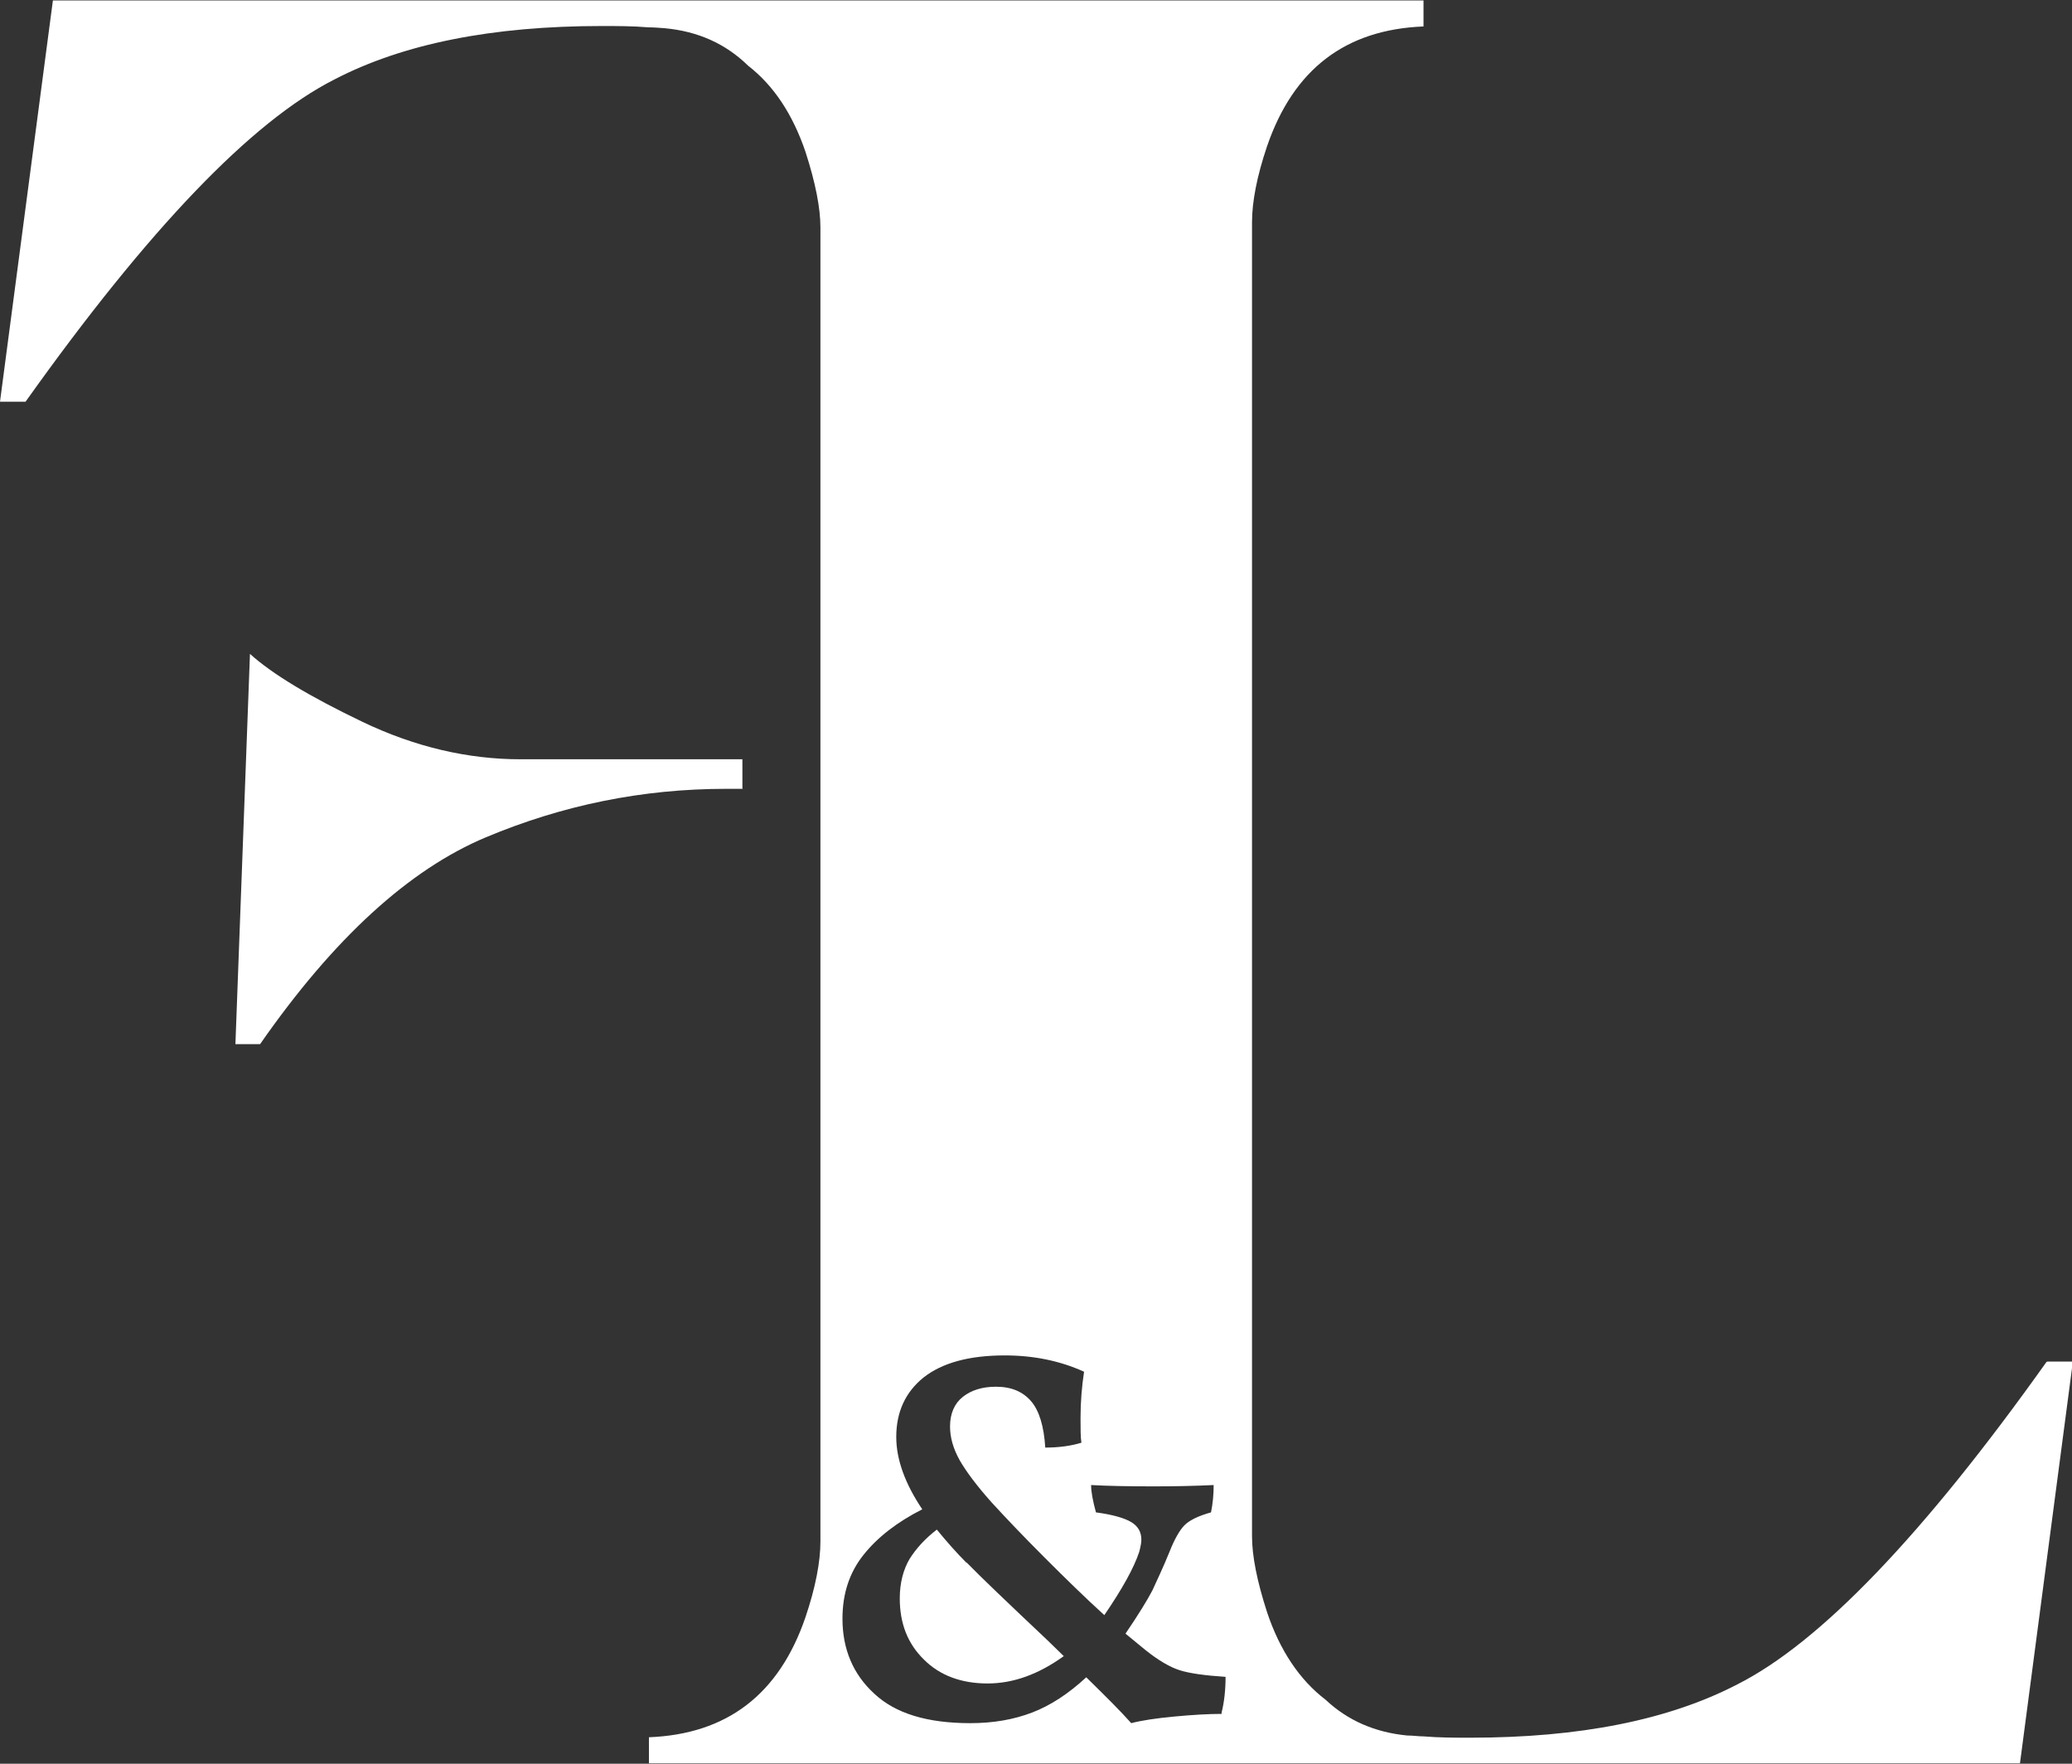
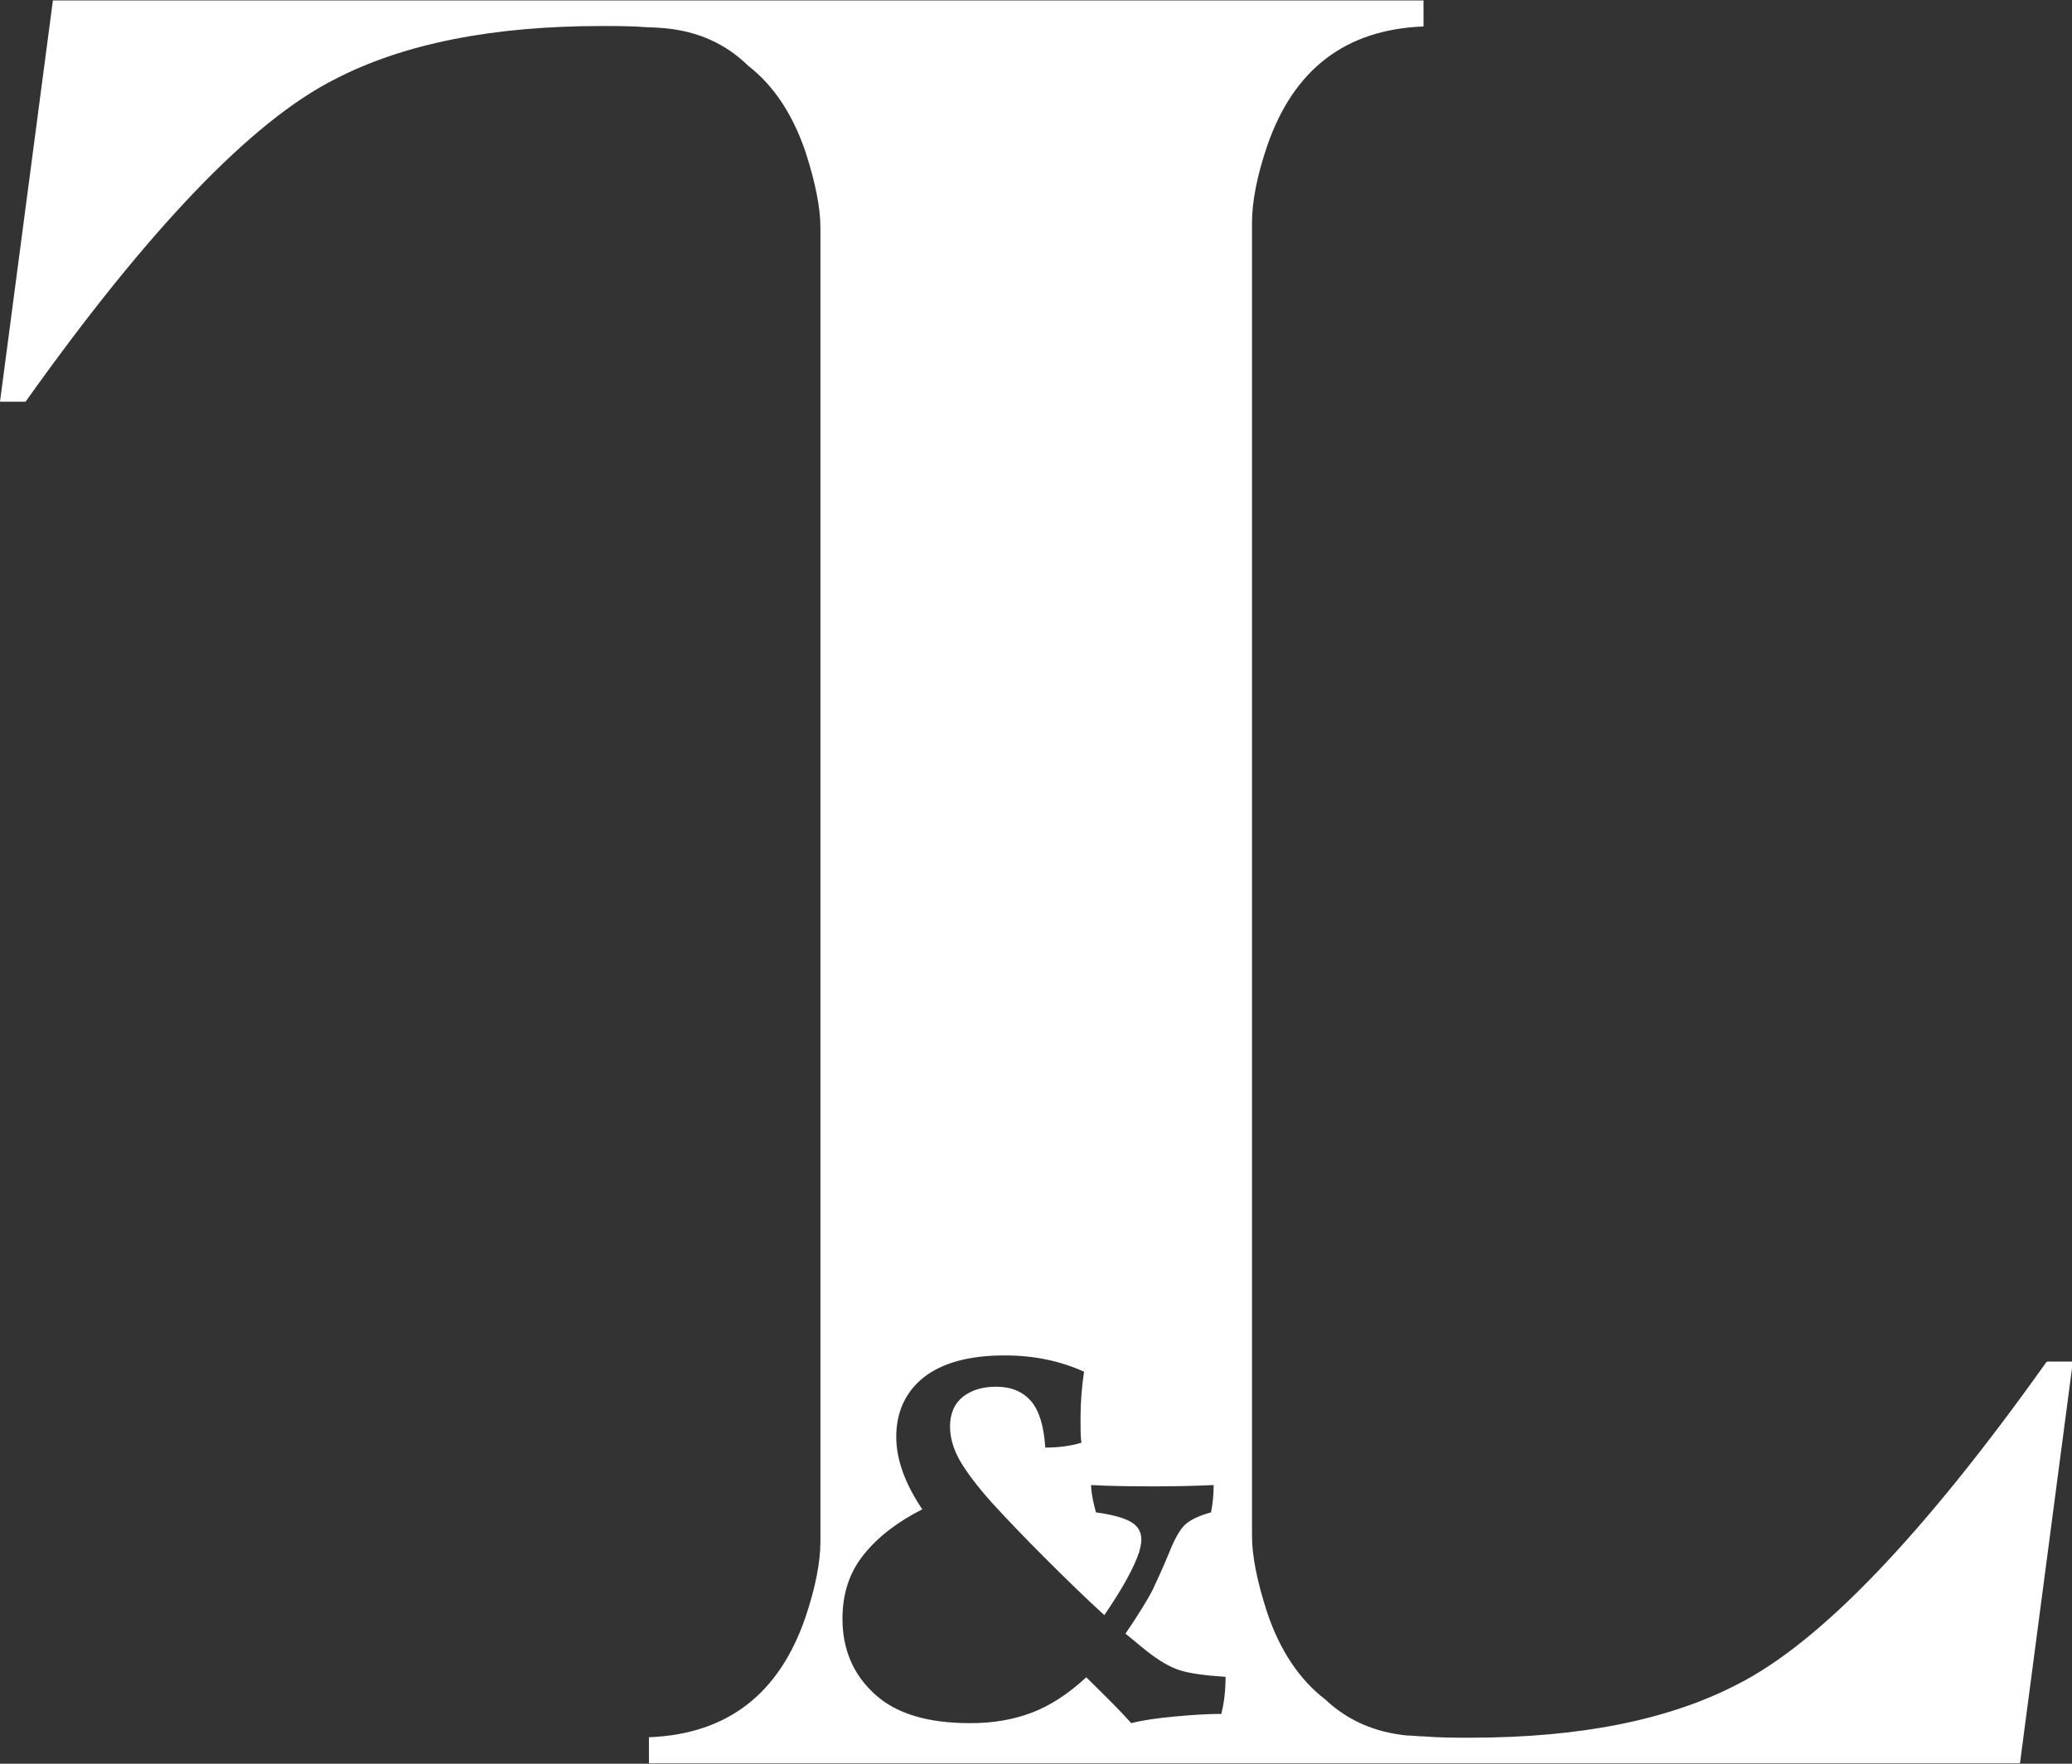
<svg xmlns="http://www.w3.org/2000/svg" height="40" viewBox="0 0 47 40" width="47">
  <rect x="0" y="0" width="47" height="40" fill="#333333" stroke="none" />
  <path d="M46.42 30.89c-2.79 3.92-5.13 6.36-7.01 7.31-1.56.81-3.58 1.21-6.06 1.21-.34 0-.7 0-1.06-.03-.12 0-.24-.02-.37-.02-.73-.07-1.35-.34-1.85-.81-.59-.45-1.04-1.12-1.33-1.99-.23-.71-.34-1.28-.34-1.72V5.04c0-.46.11-1.04.34-1.72.6-1.75 1.78-2.65 3.55-2.72V.01H1.2L0 9.11h.58C3.37 5.19 5.71 2.75 7.59 1.8 9.15.99 11.17.59 13.65.59c.34 0 .7 0 1.06.03.12 0 .24.01.37.02.75.07 1.38.35 1.89.85.58.45 1.01 1.1 1.3 1.95.23.71.34 1.28.34 1.72v29.8c0 .46-.11 1.04-.34 1.72-.6 1.75-1.78 2.65-3.55 2.72v.59h31.1l1.2-9.11h-.58Zm-18.71 7.98c-.29 0-.65.02-1.07.06-.43.04-.75.09-.98.15-.22-.25-.56-.59-1.02-1.04-.4.37-.81.64-1.23.8-.42.16-.88.24-1.4.24-.98 0-1.7-.22-2.18-.67-.48-.44-.72-1.01-.72-1.7 0-.57.16-1.05.48-1.45.32-.4.76-.74 1.33-1.03-.39-.58-.59-1.13-.59-1.64 0-.57.21-1.02.62-1.35.42-.33 1.03-.5 1.84-.5.65 0 1.25.12 1.8.37-.05.33-.08.68-.08 1.05 0 .25 0 .43.02.56-.23.07-.5.11-.82.11-.03-.49-.14-.84-.32-1.05-.19-.22-.45-.33-.8-.33-.31 0-.56.08-.75.23-.19.15-.29.38-.29.67 0 .25.07.5.22.77.15.26.39.58.72.95.32.35.72.77 1.2 1.25s.93.92 1.36 1.31c.41-.6.67-1.07.79-1.43.03-.11.05-.21.05-.28 0-.18-.08-.31-.23-.4-.15-.09-.42-.17-.8-.22-.07-.26-.11-.46-.11-.62.36.02.83.03 1.42.03.48 0 .94-.01 1.36-.03 0 .22-.02.42-.06.62-.29.08-.49.18-.6.29-.11.11-.23.32-.34.6-.15.37-.29.66-.39.88-.11.21-.31.54-.61.98l.45.37c.3.24.56.39.78.46.22.07.57.12 1.04.15 0 .3-.03.57-.09.81Z" fill="#FFFFFF" />
-   <path d="M21.93 35.45c-.23-.23-.45-.48-.68-.76-.27.21-.47.43-.62.67-.14.24-.22.54-.22.89 0 .57.18 1.03.55 1.39.36.36.85.54 1.44.54s1.16-.21 1.73-.62l-.37-.36c-.9-.85-1.52-1.44-1.84-1.77ZM16.84 17.88v-.66h-5.03c-1.2 0-2.4-.28-3.59-.85s-2.04-1.08-2.55-1.54l-.33 8.85h.56c1.67-2.4 3.38-3.96 5.12-4.69 1.74-.73 3.55-1.1 5.45-1.1h.38Z" fill="#FFFFFF" />
</svg>